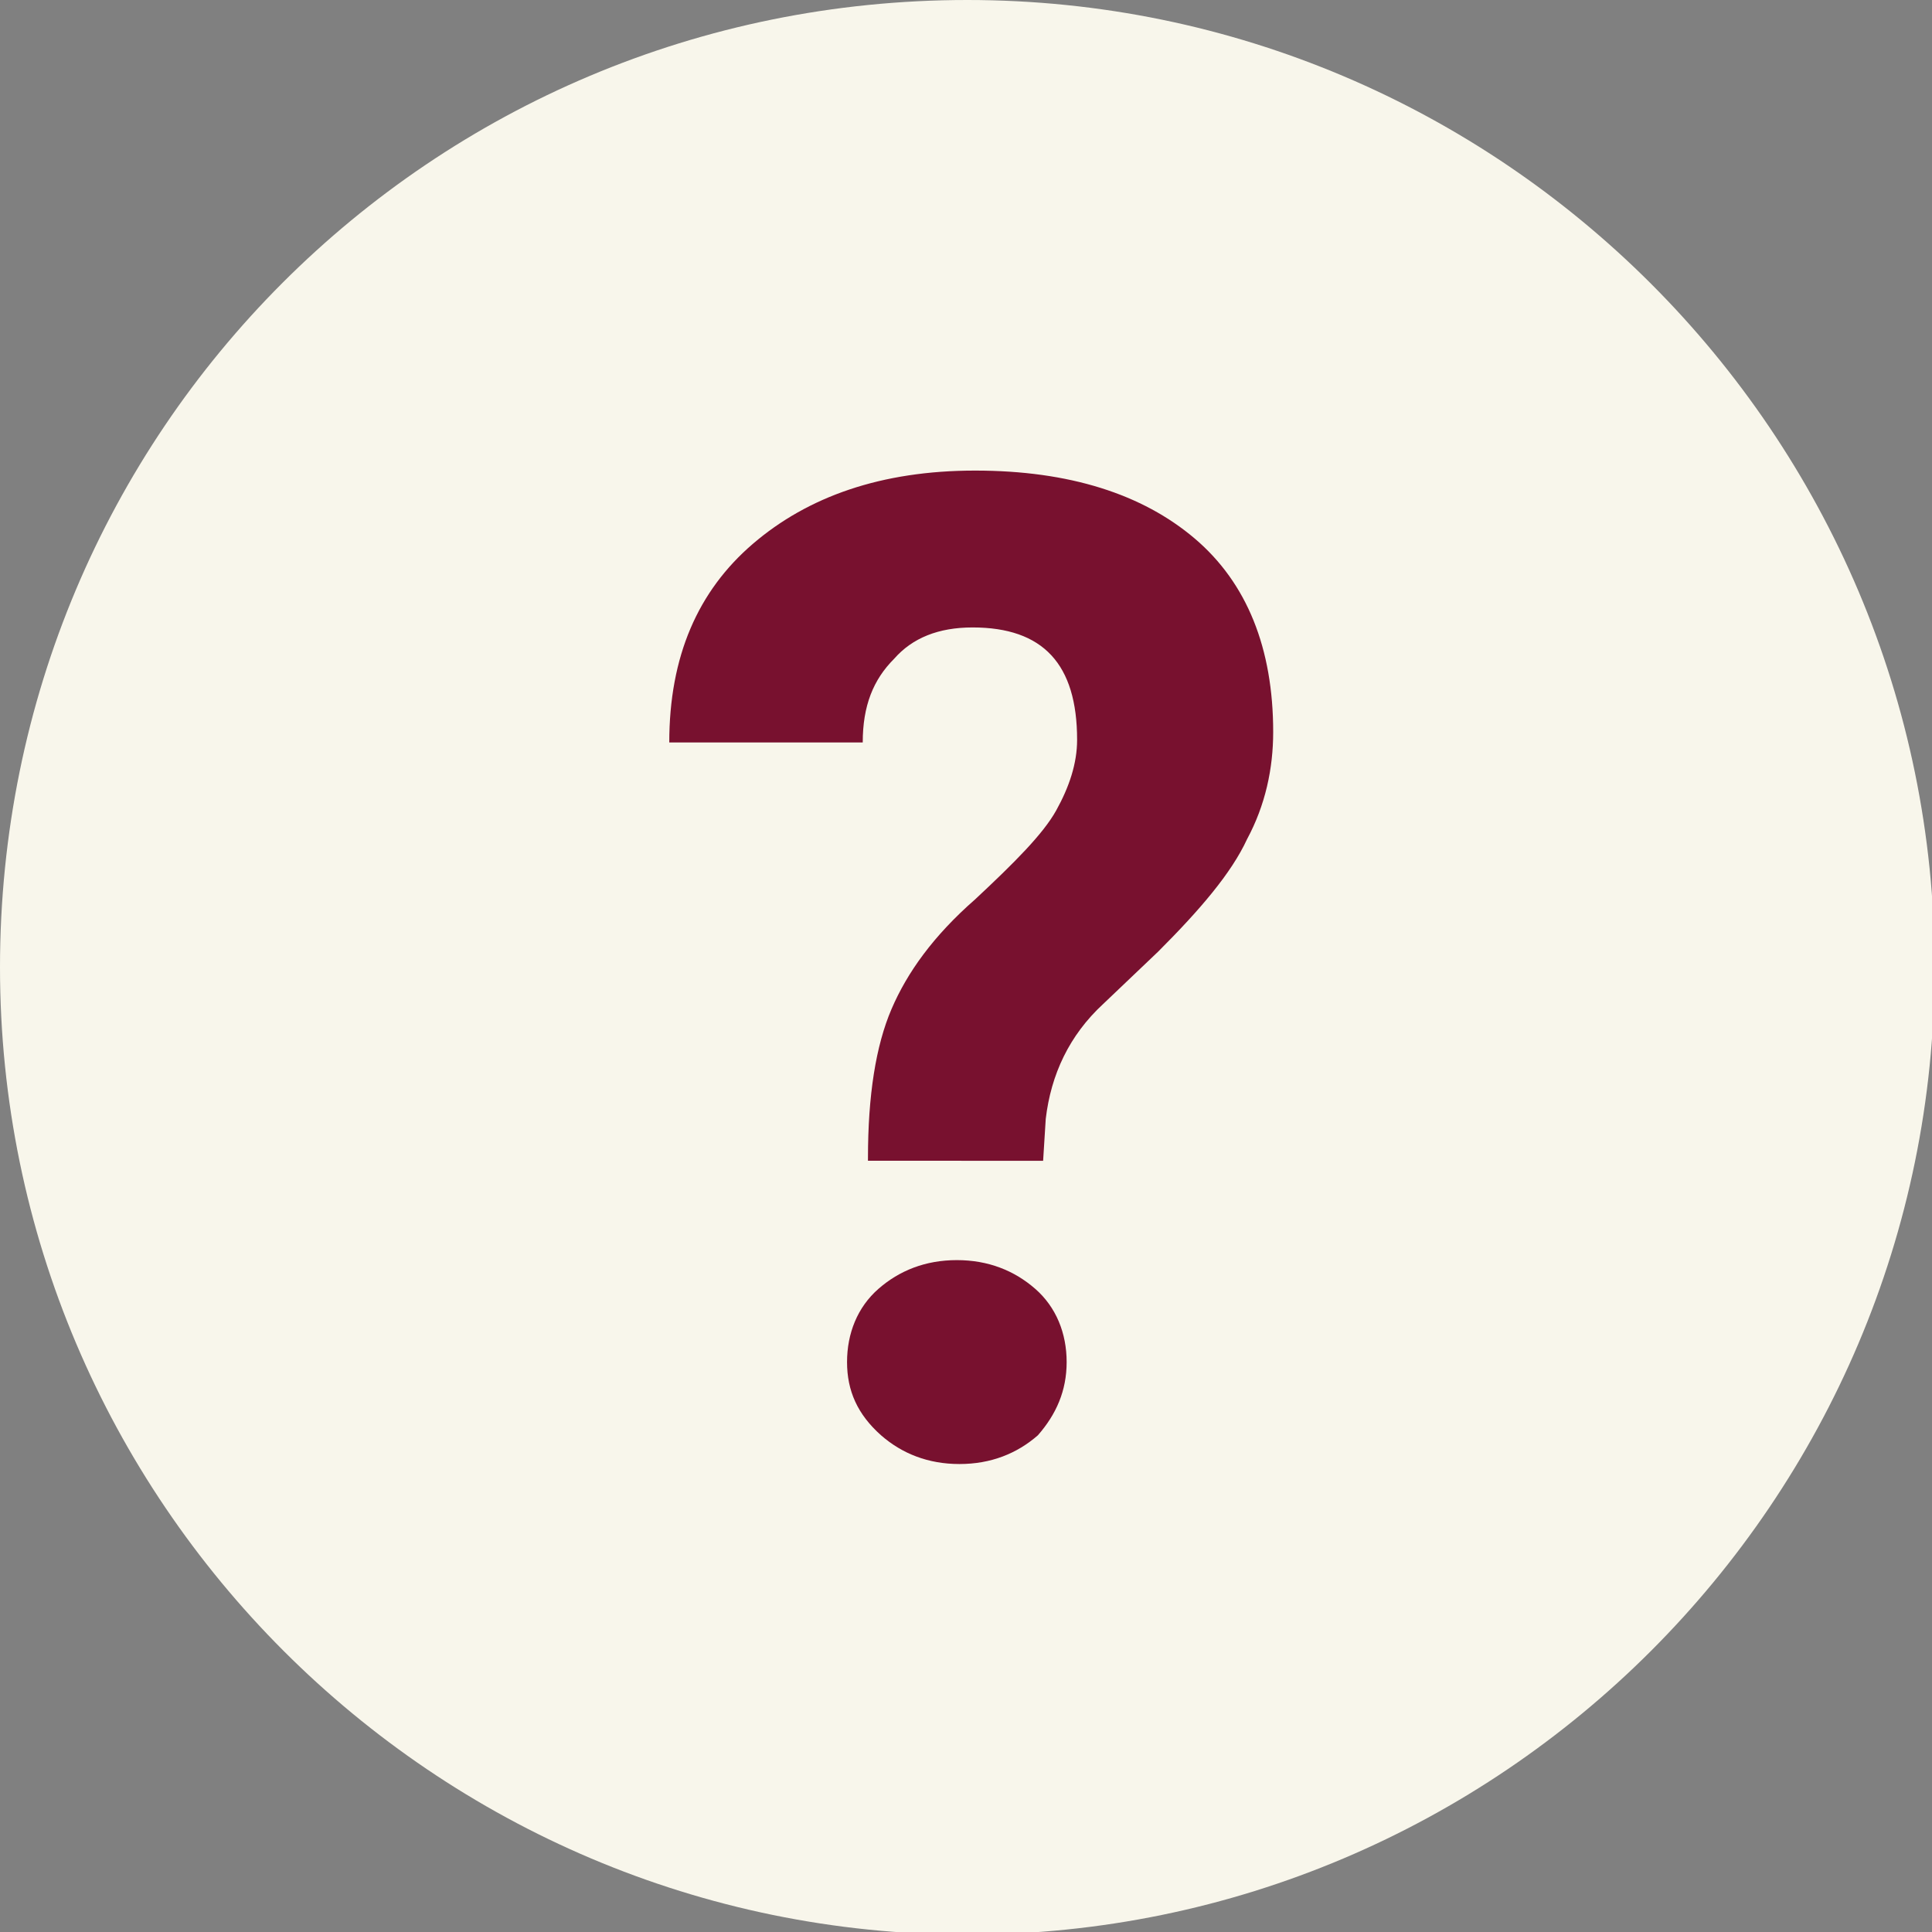
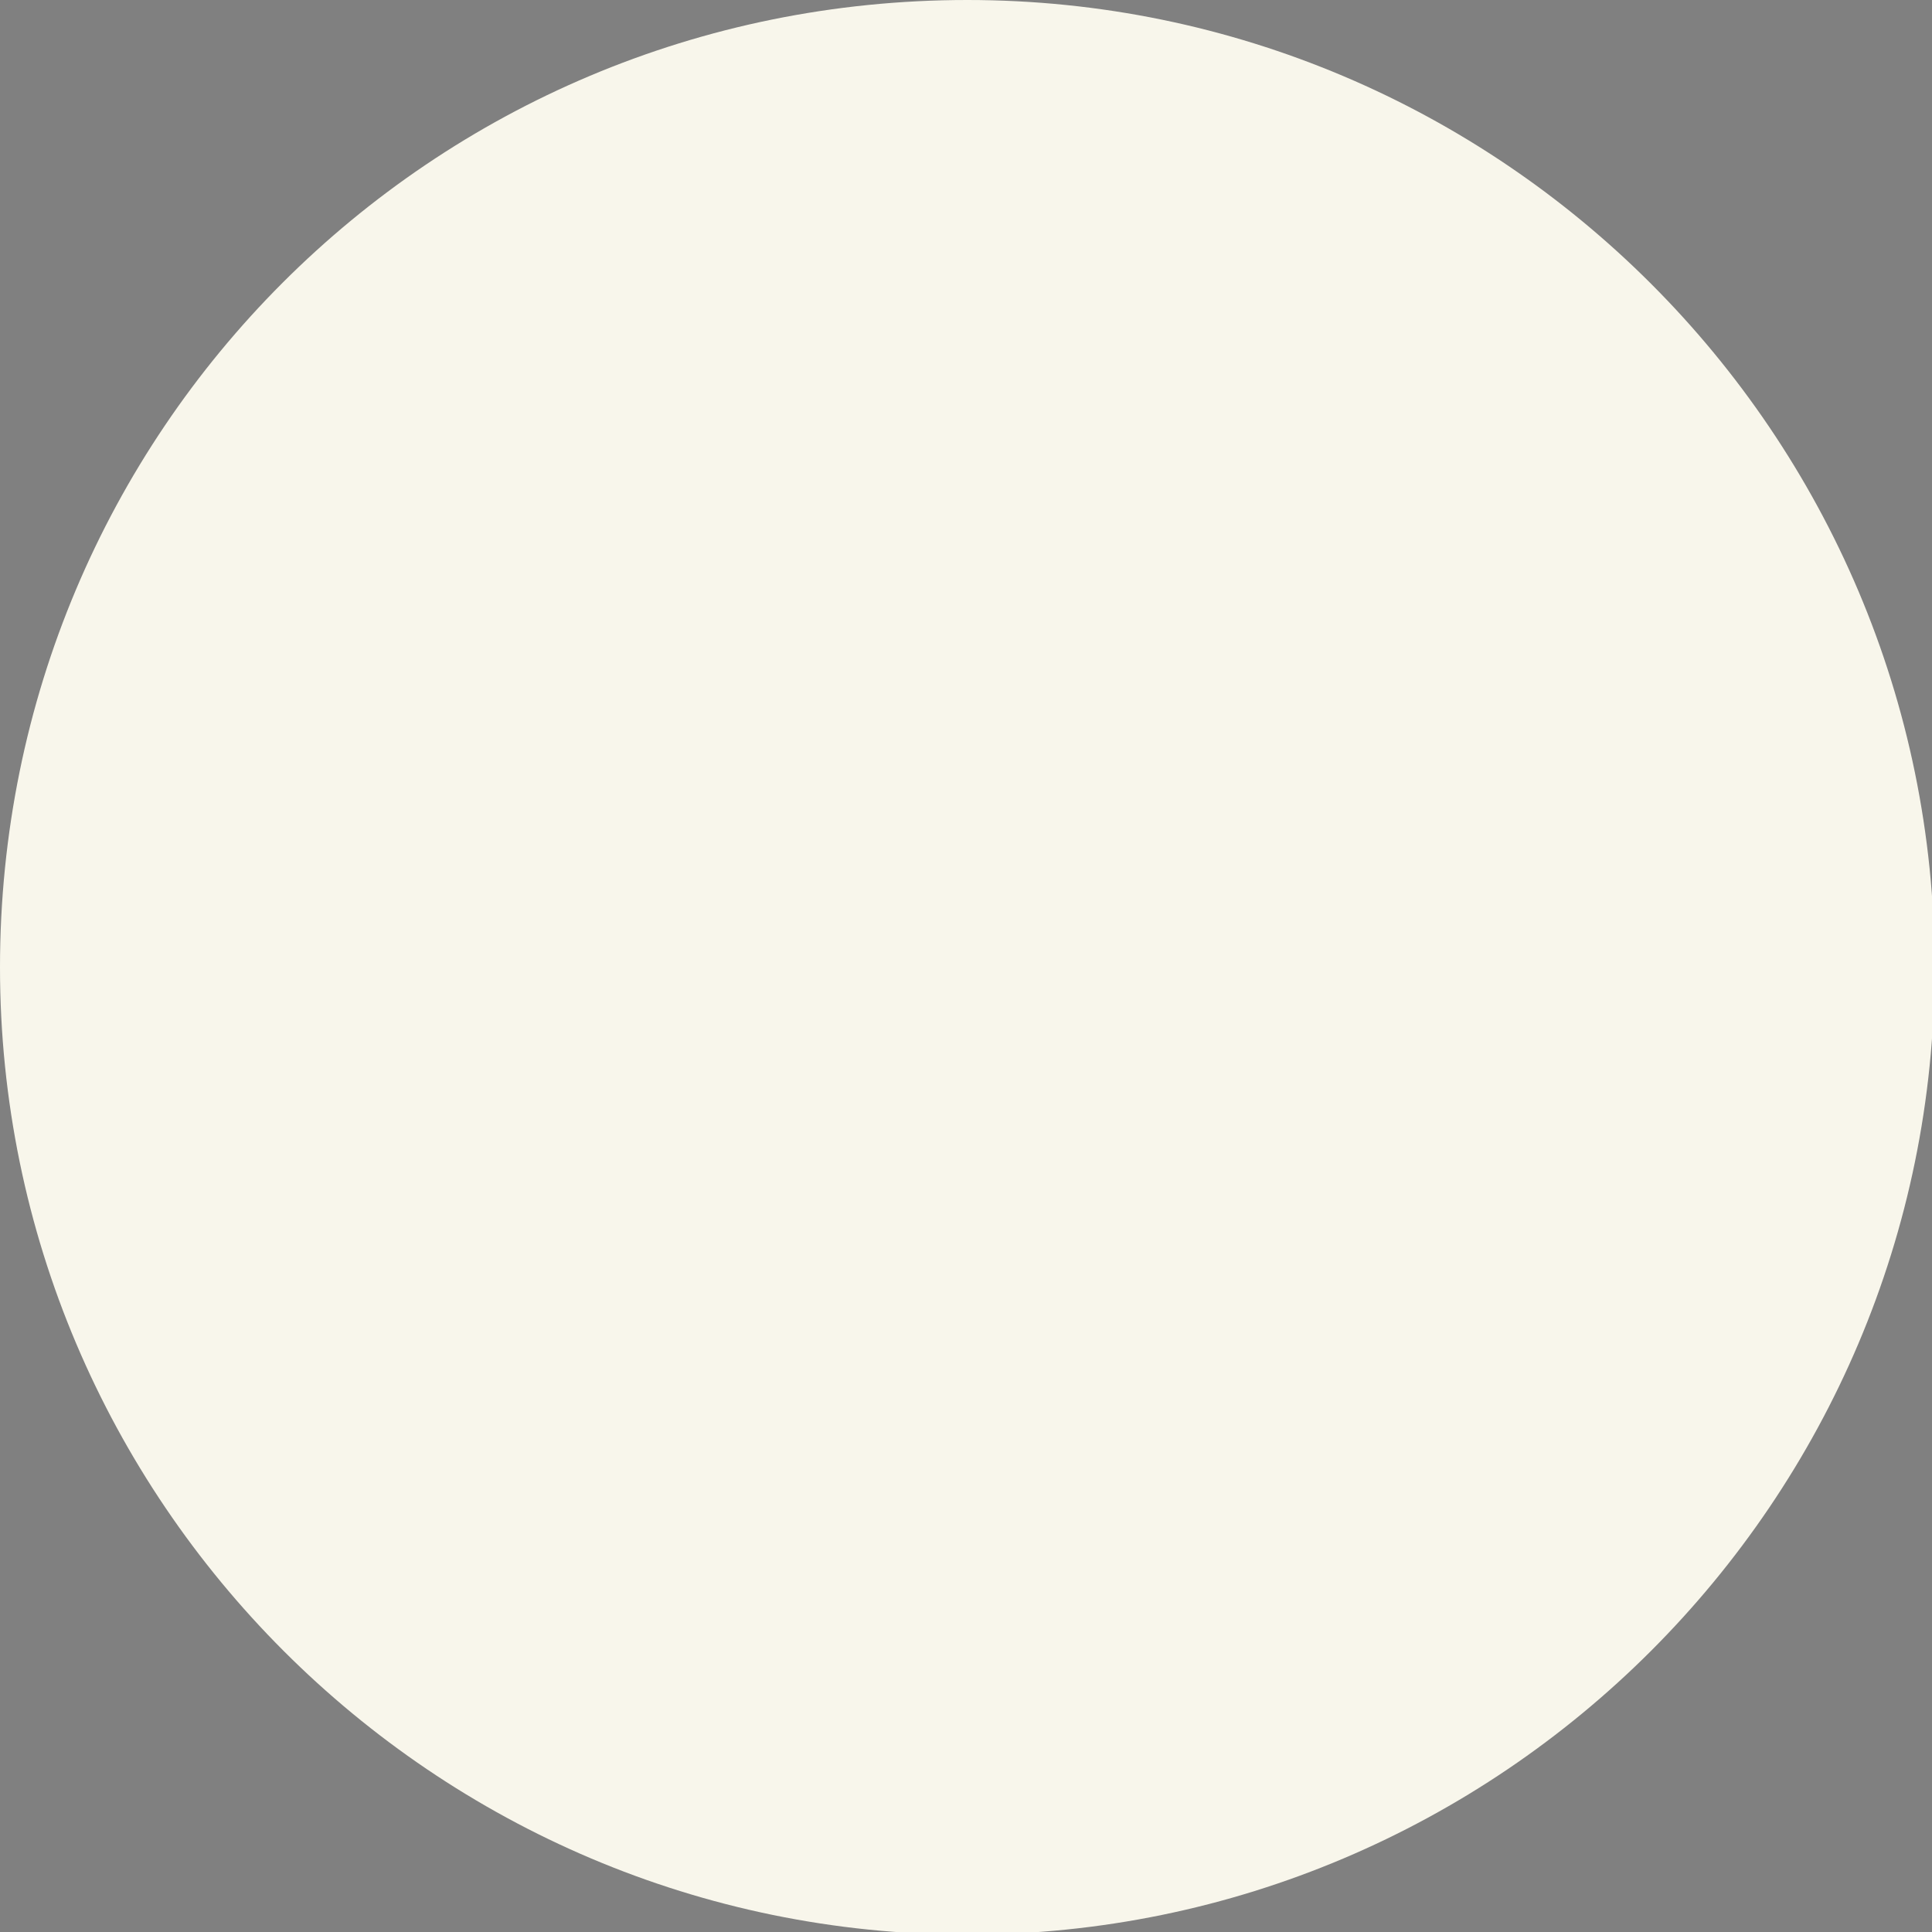
<svg xmlns="http://www.w3.org/2000/svg" version="1.1" id="Gruppe_2" x="0px" y="0px" viewBox="0 0 73.9 73.9" style="enable-background:new 0 0 73.9 73.9;" xml:space="preserve">
  <rect x="0" y="0" width="73.9" height="73.9" fill="#808080" stroke="none" />
  <style type="text/css"> .st0{fill-rule:evenodd;clip-rule:evenodd;fill:#F8F6EB;} .st1{fill:#78112F;} </style>
  <path id="Ellipse_4_Kopie_5" class="st0" d="M37,0c20.4,0,37,16.6,37,37S57.4,74,37,74S0,57.4,0,37l0,0C0,16.5,16.5,0,37,0 C36.9,0,37,0,37,0z" />
  <g>
-     <path class="st1" d="M33.2,44.3c0-2.4,0.3-4.3,0.9-5.7c0.6-1.4,1.6-2.8,3.2-4.2c1.5-1.4,2.6-2.5,3.1-3.4c0.5-0.9,0.8-1.8,0.8-2.7 c0-2.9-1.3-4.3-4-4.3c-1.3,0-2.3,0.4-3,1.2c-0.8,0.8-1.2,1.8-1.2,3.2h-7.4c0-3.3,1.1-5.8,3.2-7.6c2.1-1.8,4.9-2.8,8.5-2.8 c3.6,0,6.4,0.9,8.4,2.6c2,1.7,3,4.2,3,7.4c0,1.4-0.3,2.8-1,4.1c-0.6,1.3-1.8,2.7-3.4,4.3l-2.1,2c-1.3,1.2-2,2.7-2.2,4.4l-0.1,1.6 H33.2z M32.4,52.1c0-1.1,0.4-2.1,1.2-2.8s1.8-1.1,3-1.1s2.2,0.4,3,1.1s1.2,1.7,1.2,2.8c0,1.1-0.4,2-1.1,2.8c-0.8,0.7-1.8,1.1-3,1.1 c-1.2,0-2.2-0.4-3-1.1C32.8,54.1,32.4,53.2,32.4,52.1z" />
-   </g>
+     </g>
</svg>